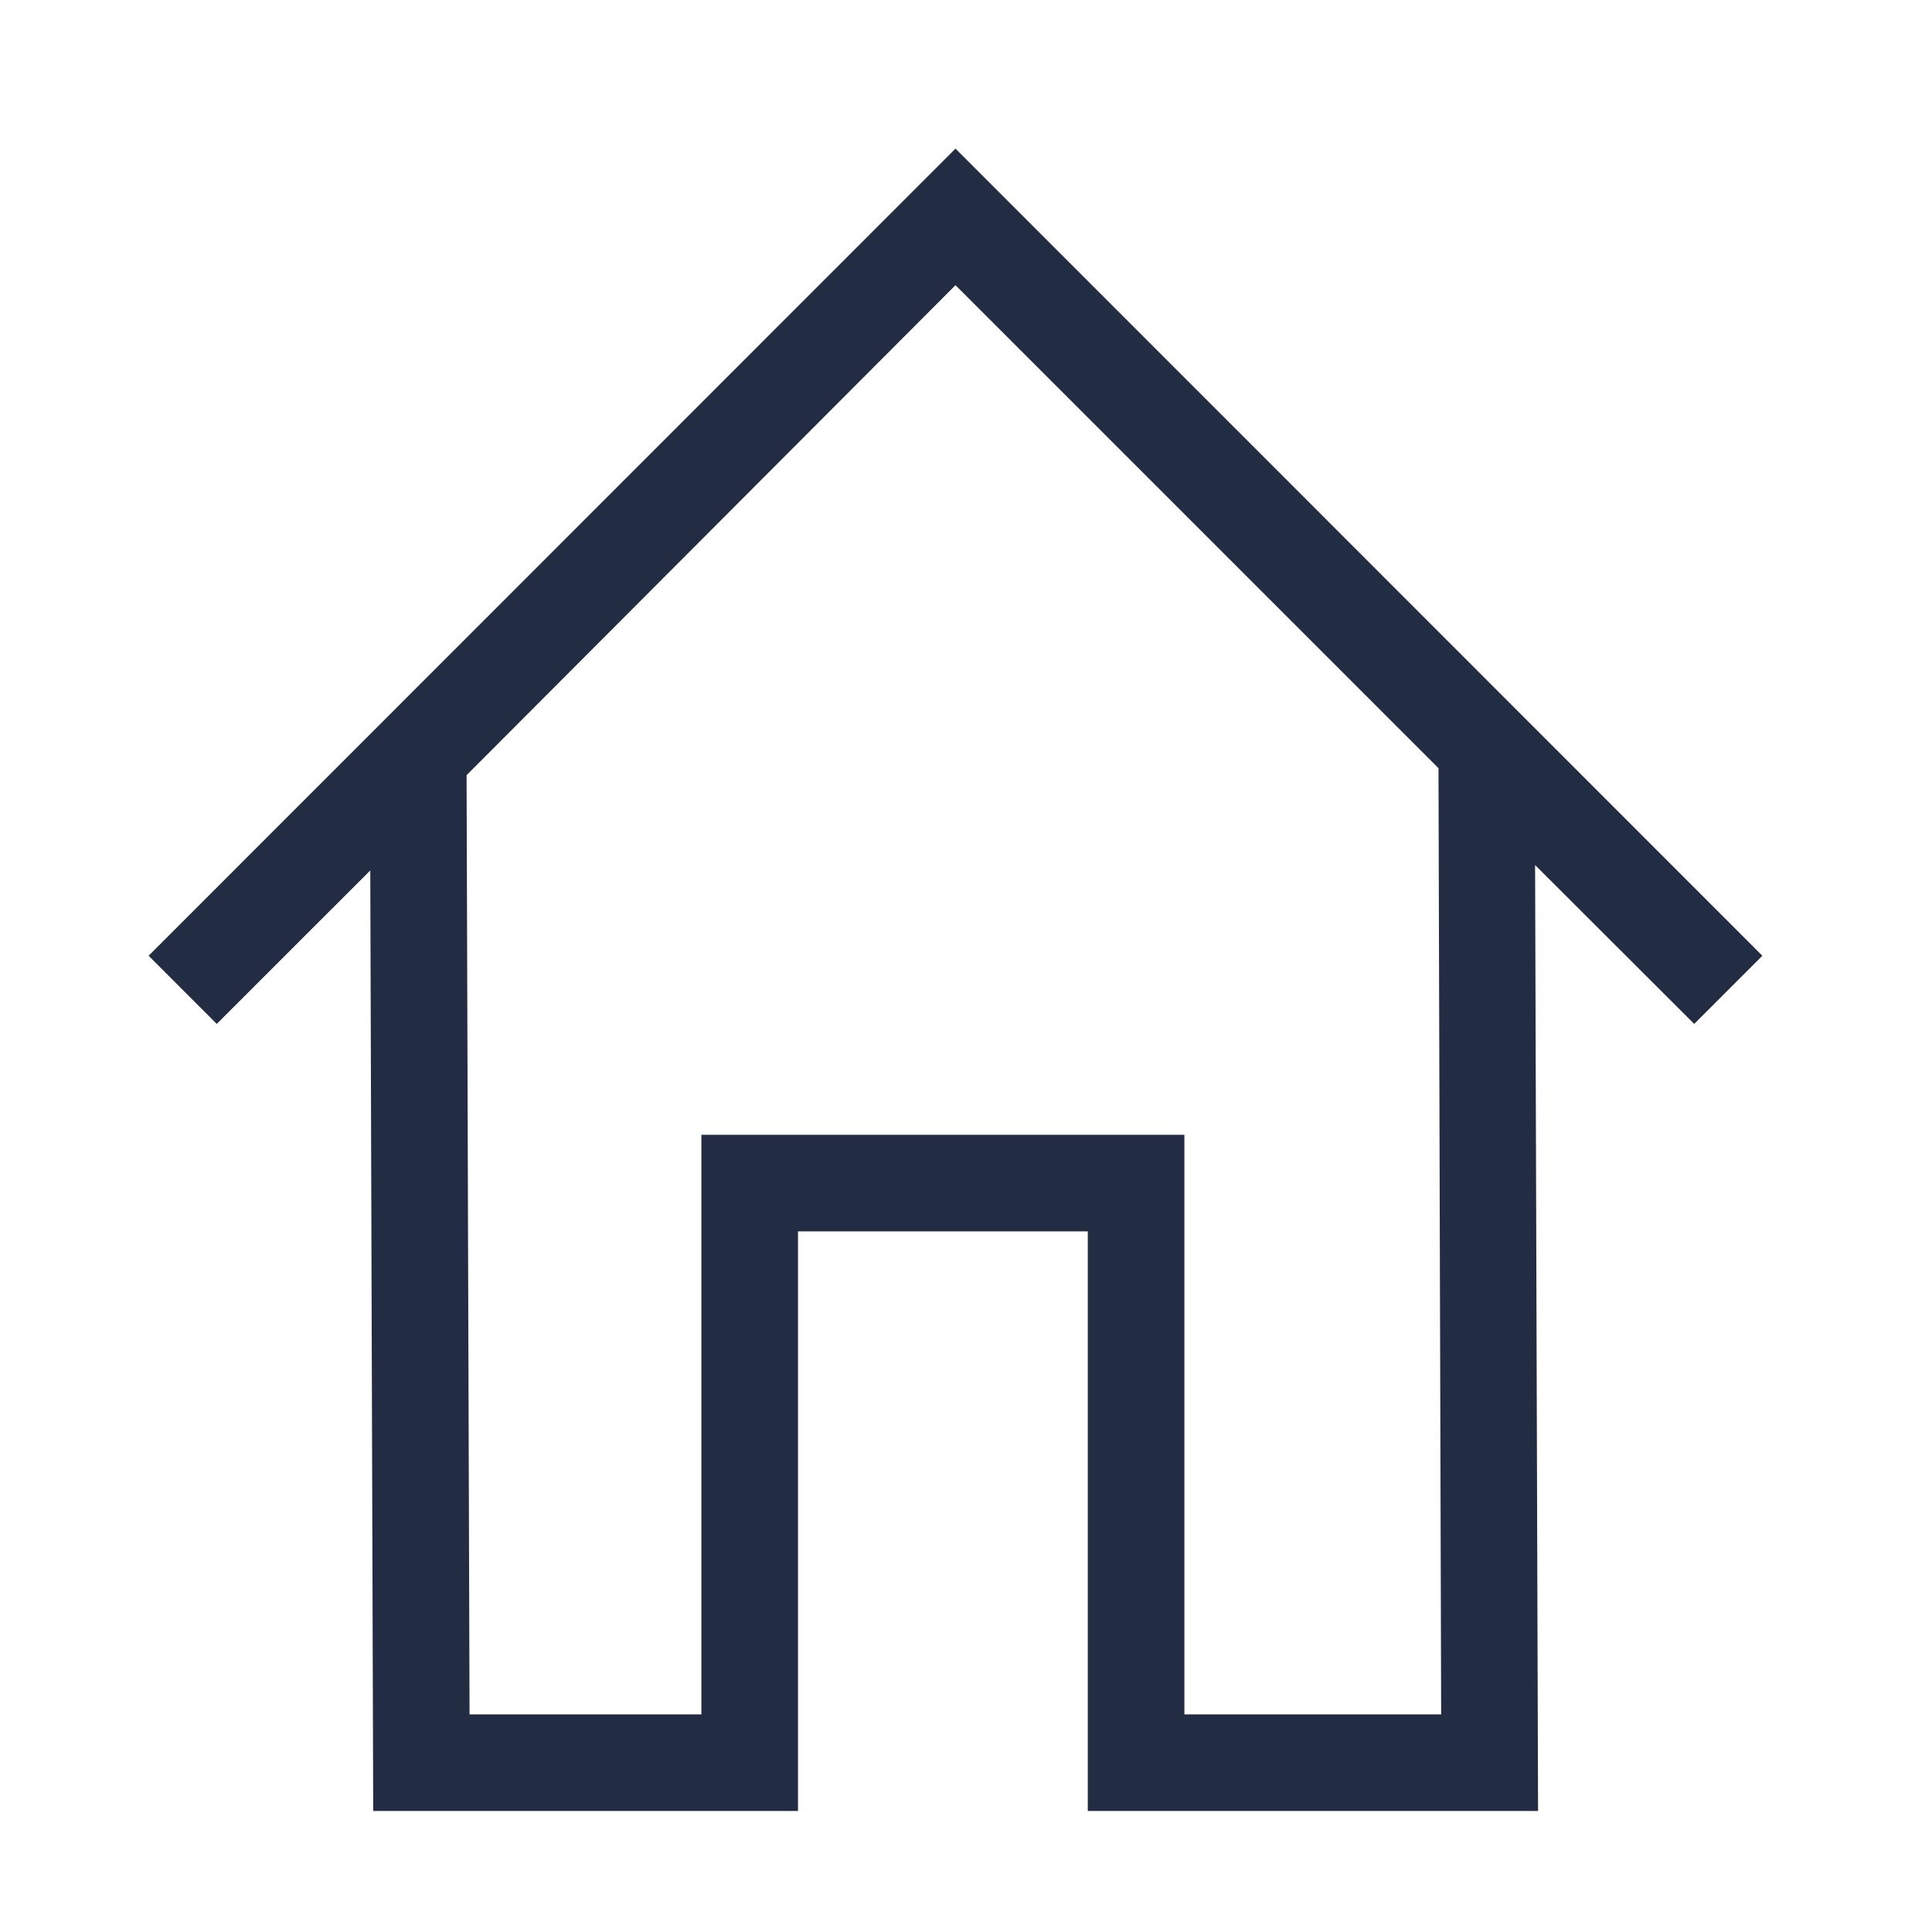
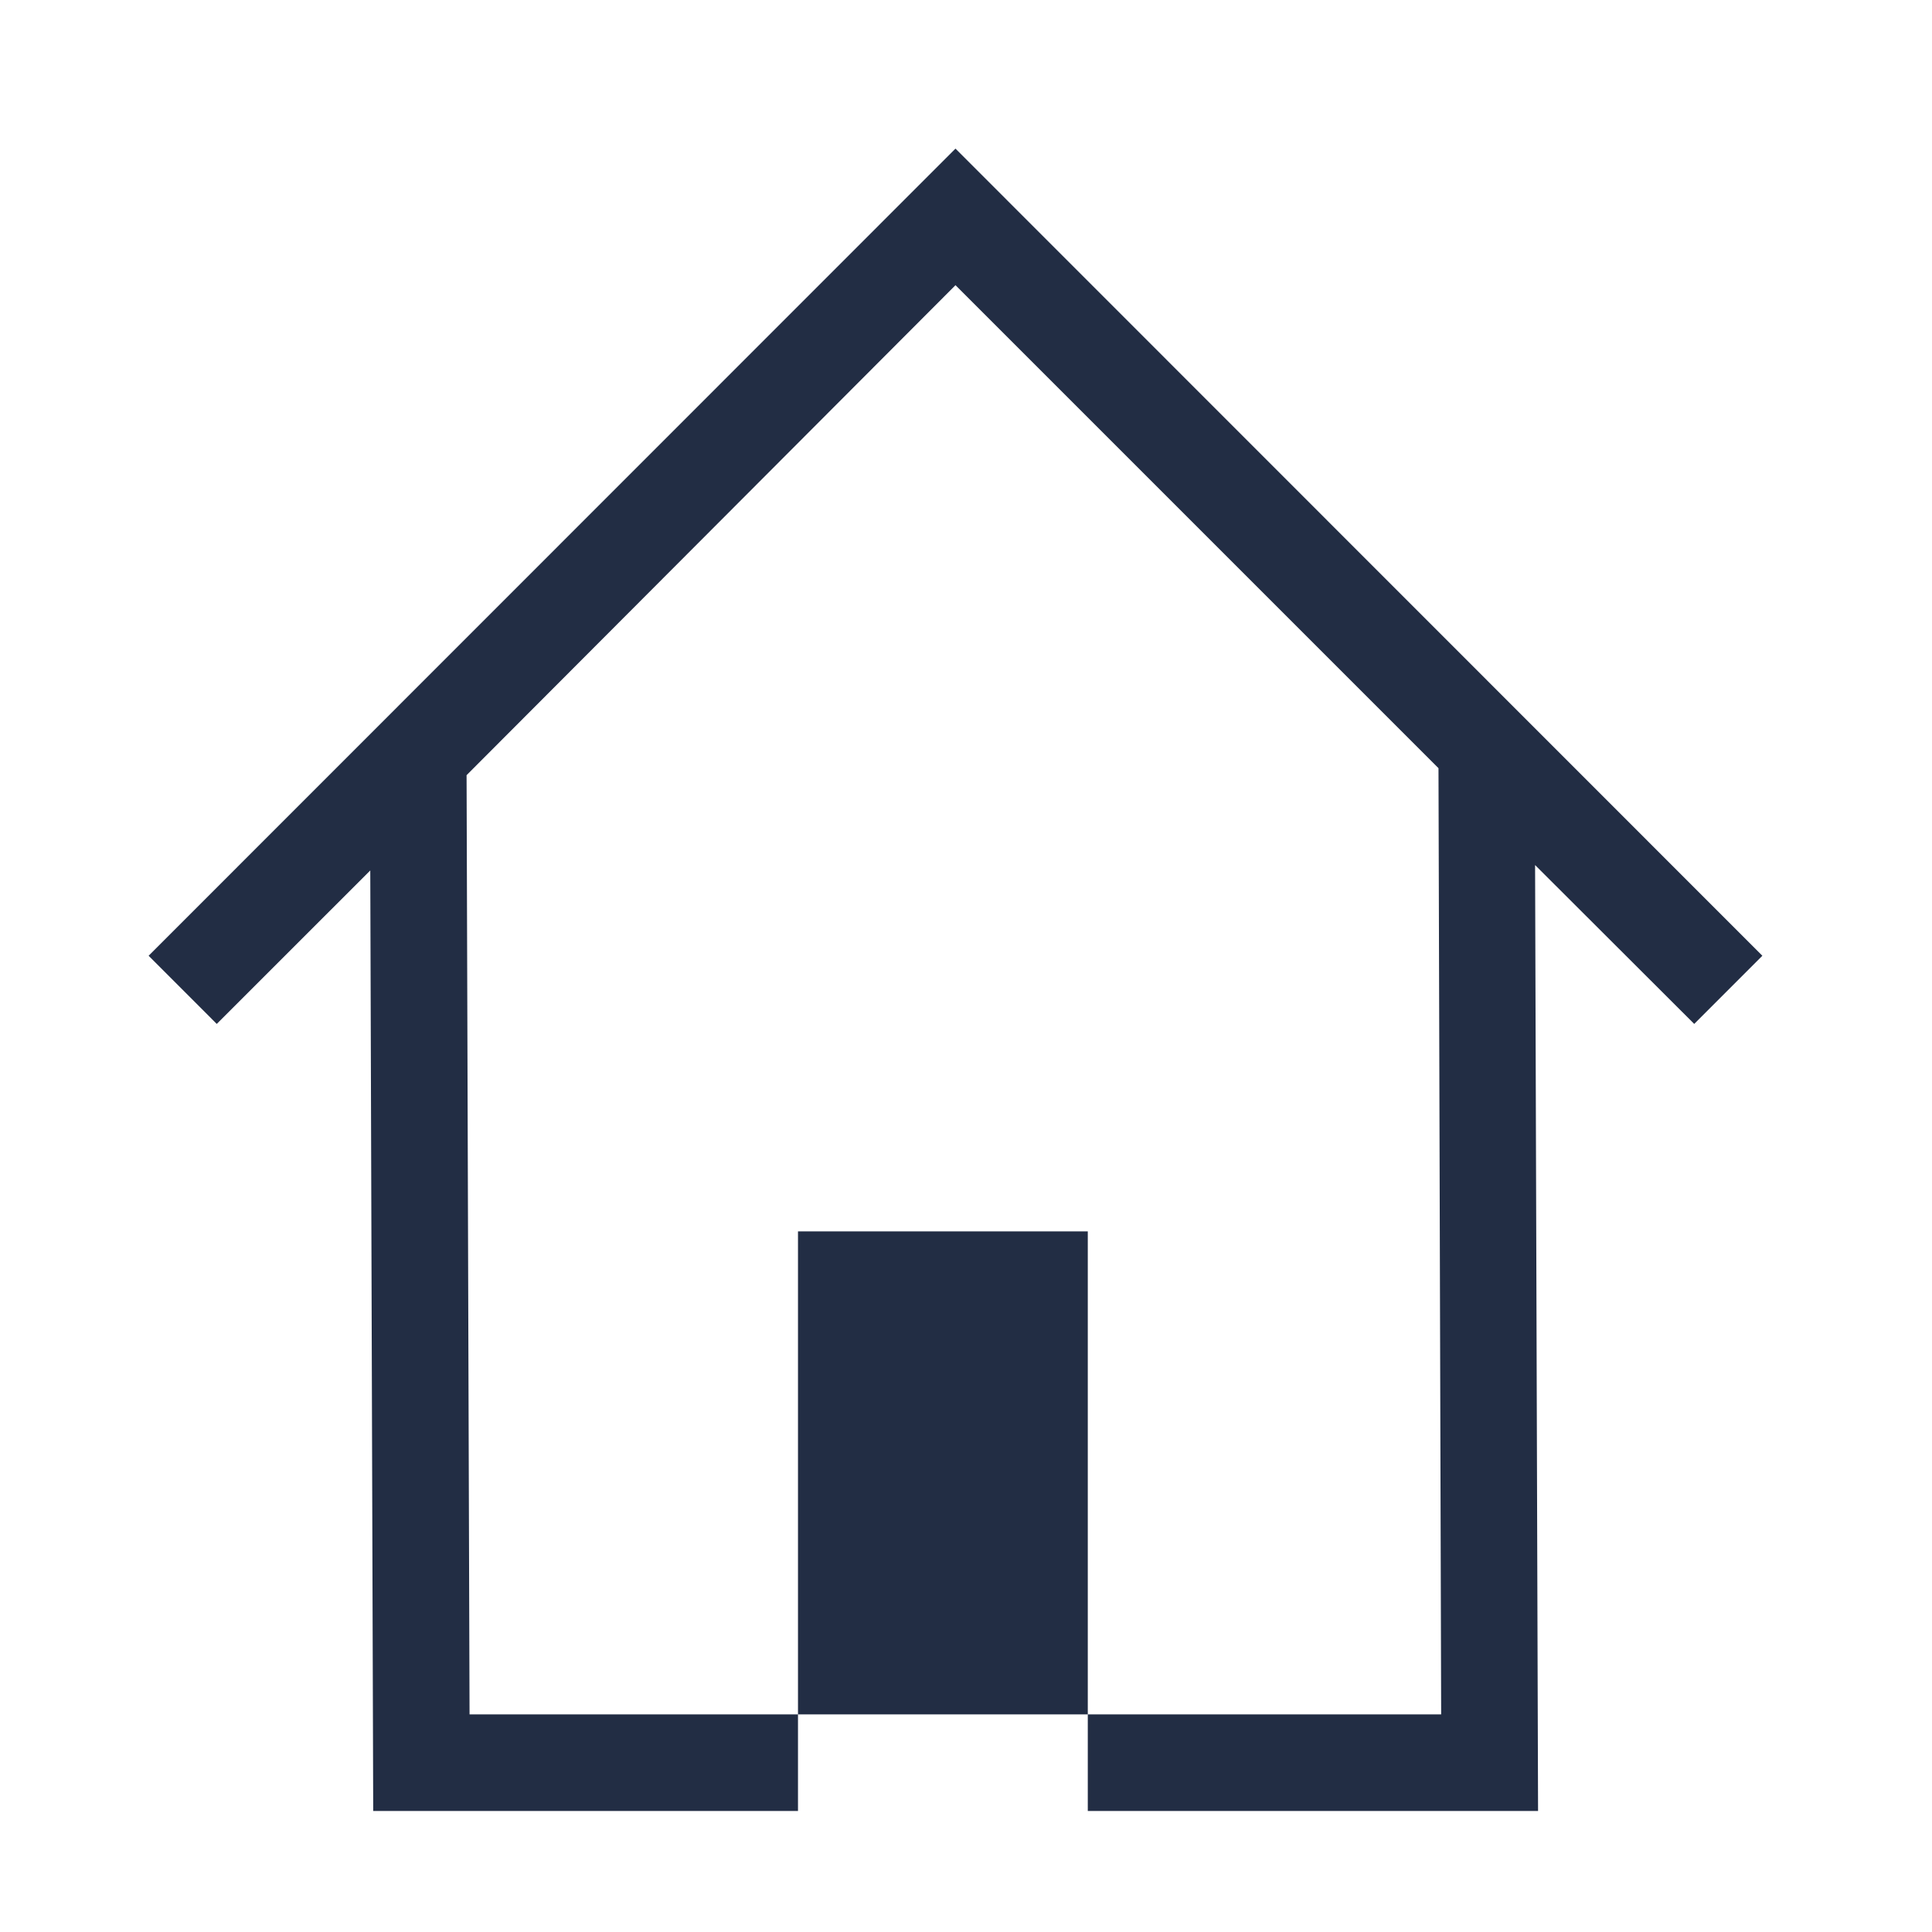
<svg xmlns="http://www.w3.org/2000/svg" width="52" height="52" viewBox="0 0 52 52" fill="none">
-   <path d="M4 25.724L5.834 27.559L9.966 23.428L10.045 48.742H21.478V33.142H29.278V48.742H41.397L41.317 23.283L45.6 27.559L47.434 25.724L25.717 4L4 25.724ZM38.789 46.142H31.878V30.542H18.878V46.142H12.638L12.558 20.864L25.717 7.676L38.717 20.676L38.789 46.142Z" fill="#222D44" />
+   <path d="M4 25.724L5.834 27.559L9.966 23.428L10.045 48.742H21.478V33.142H29.278V48.742H41.397L41.317 23.283L45.6 27.559L47.434 25.724L25.717 4L4 25.724ZM38.789 46.142H31.878H18.878V46.142H12.638L12.558 20.864L25.717 7.676L38.717 20.676L38.789 46.142Z" fill="#222D44" />
</svg>